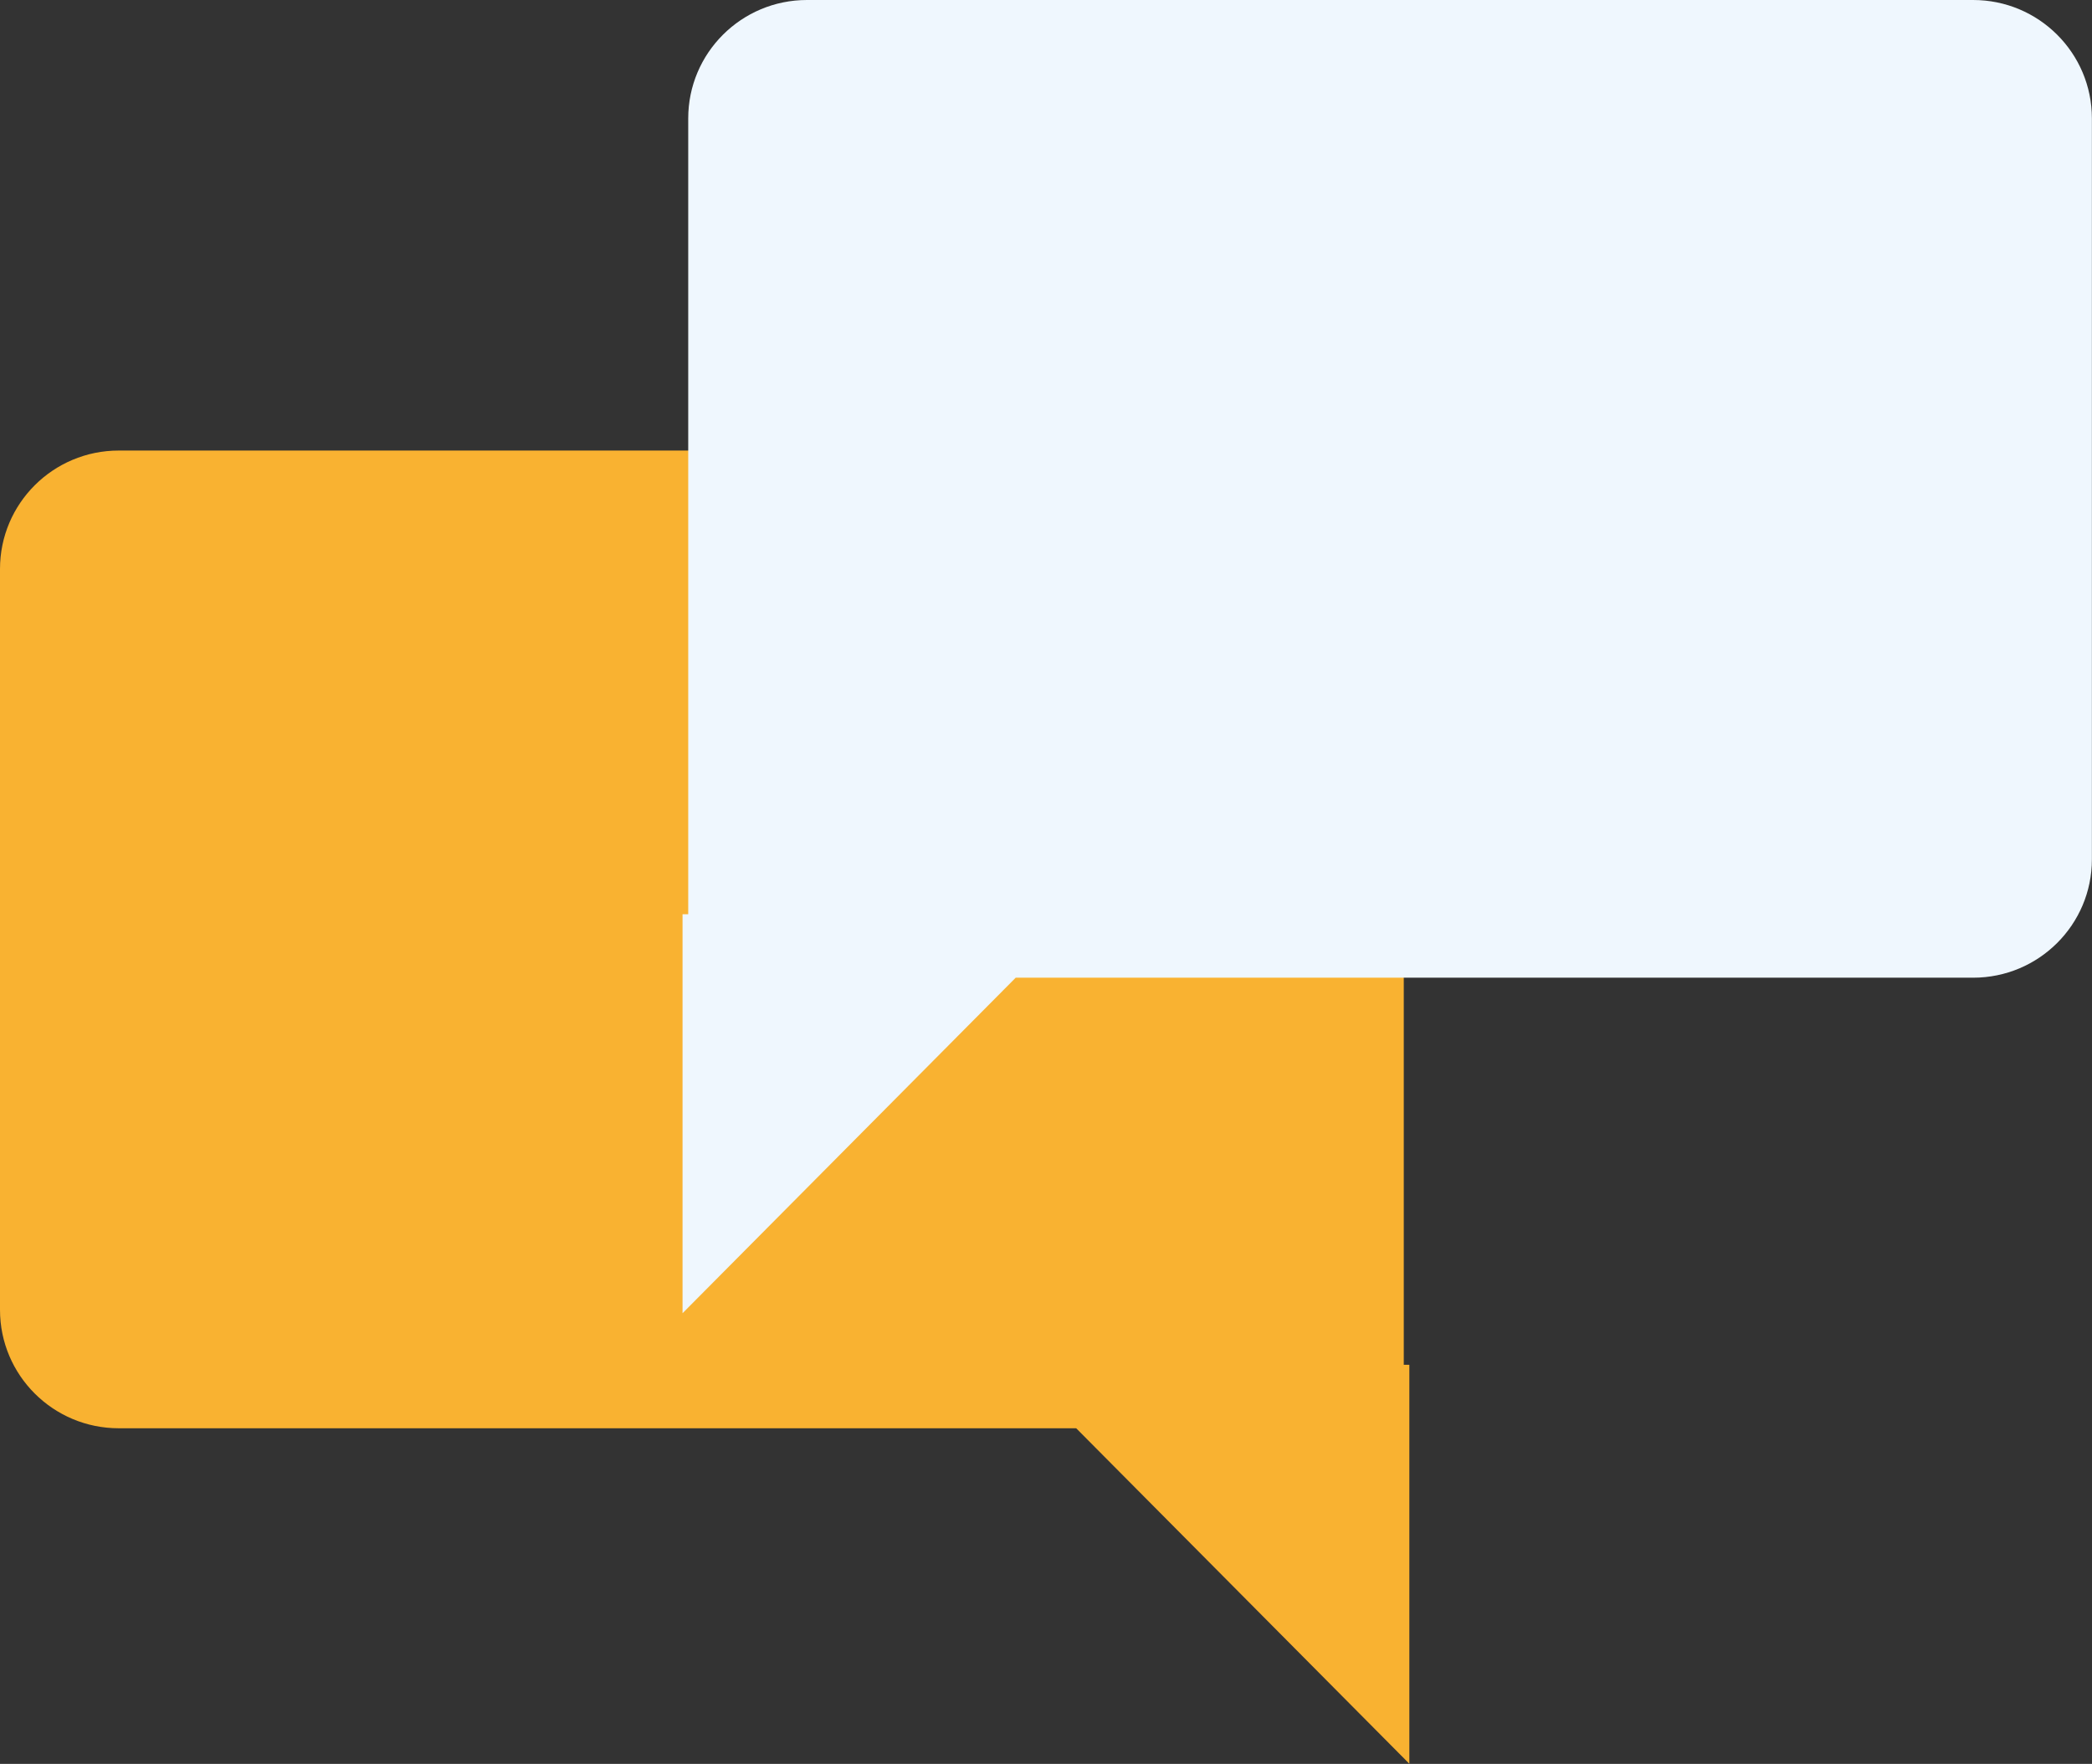
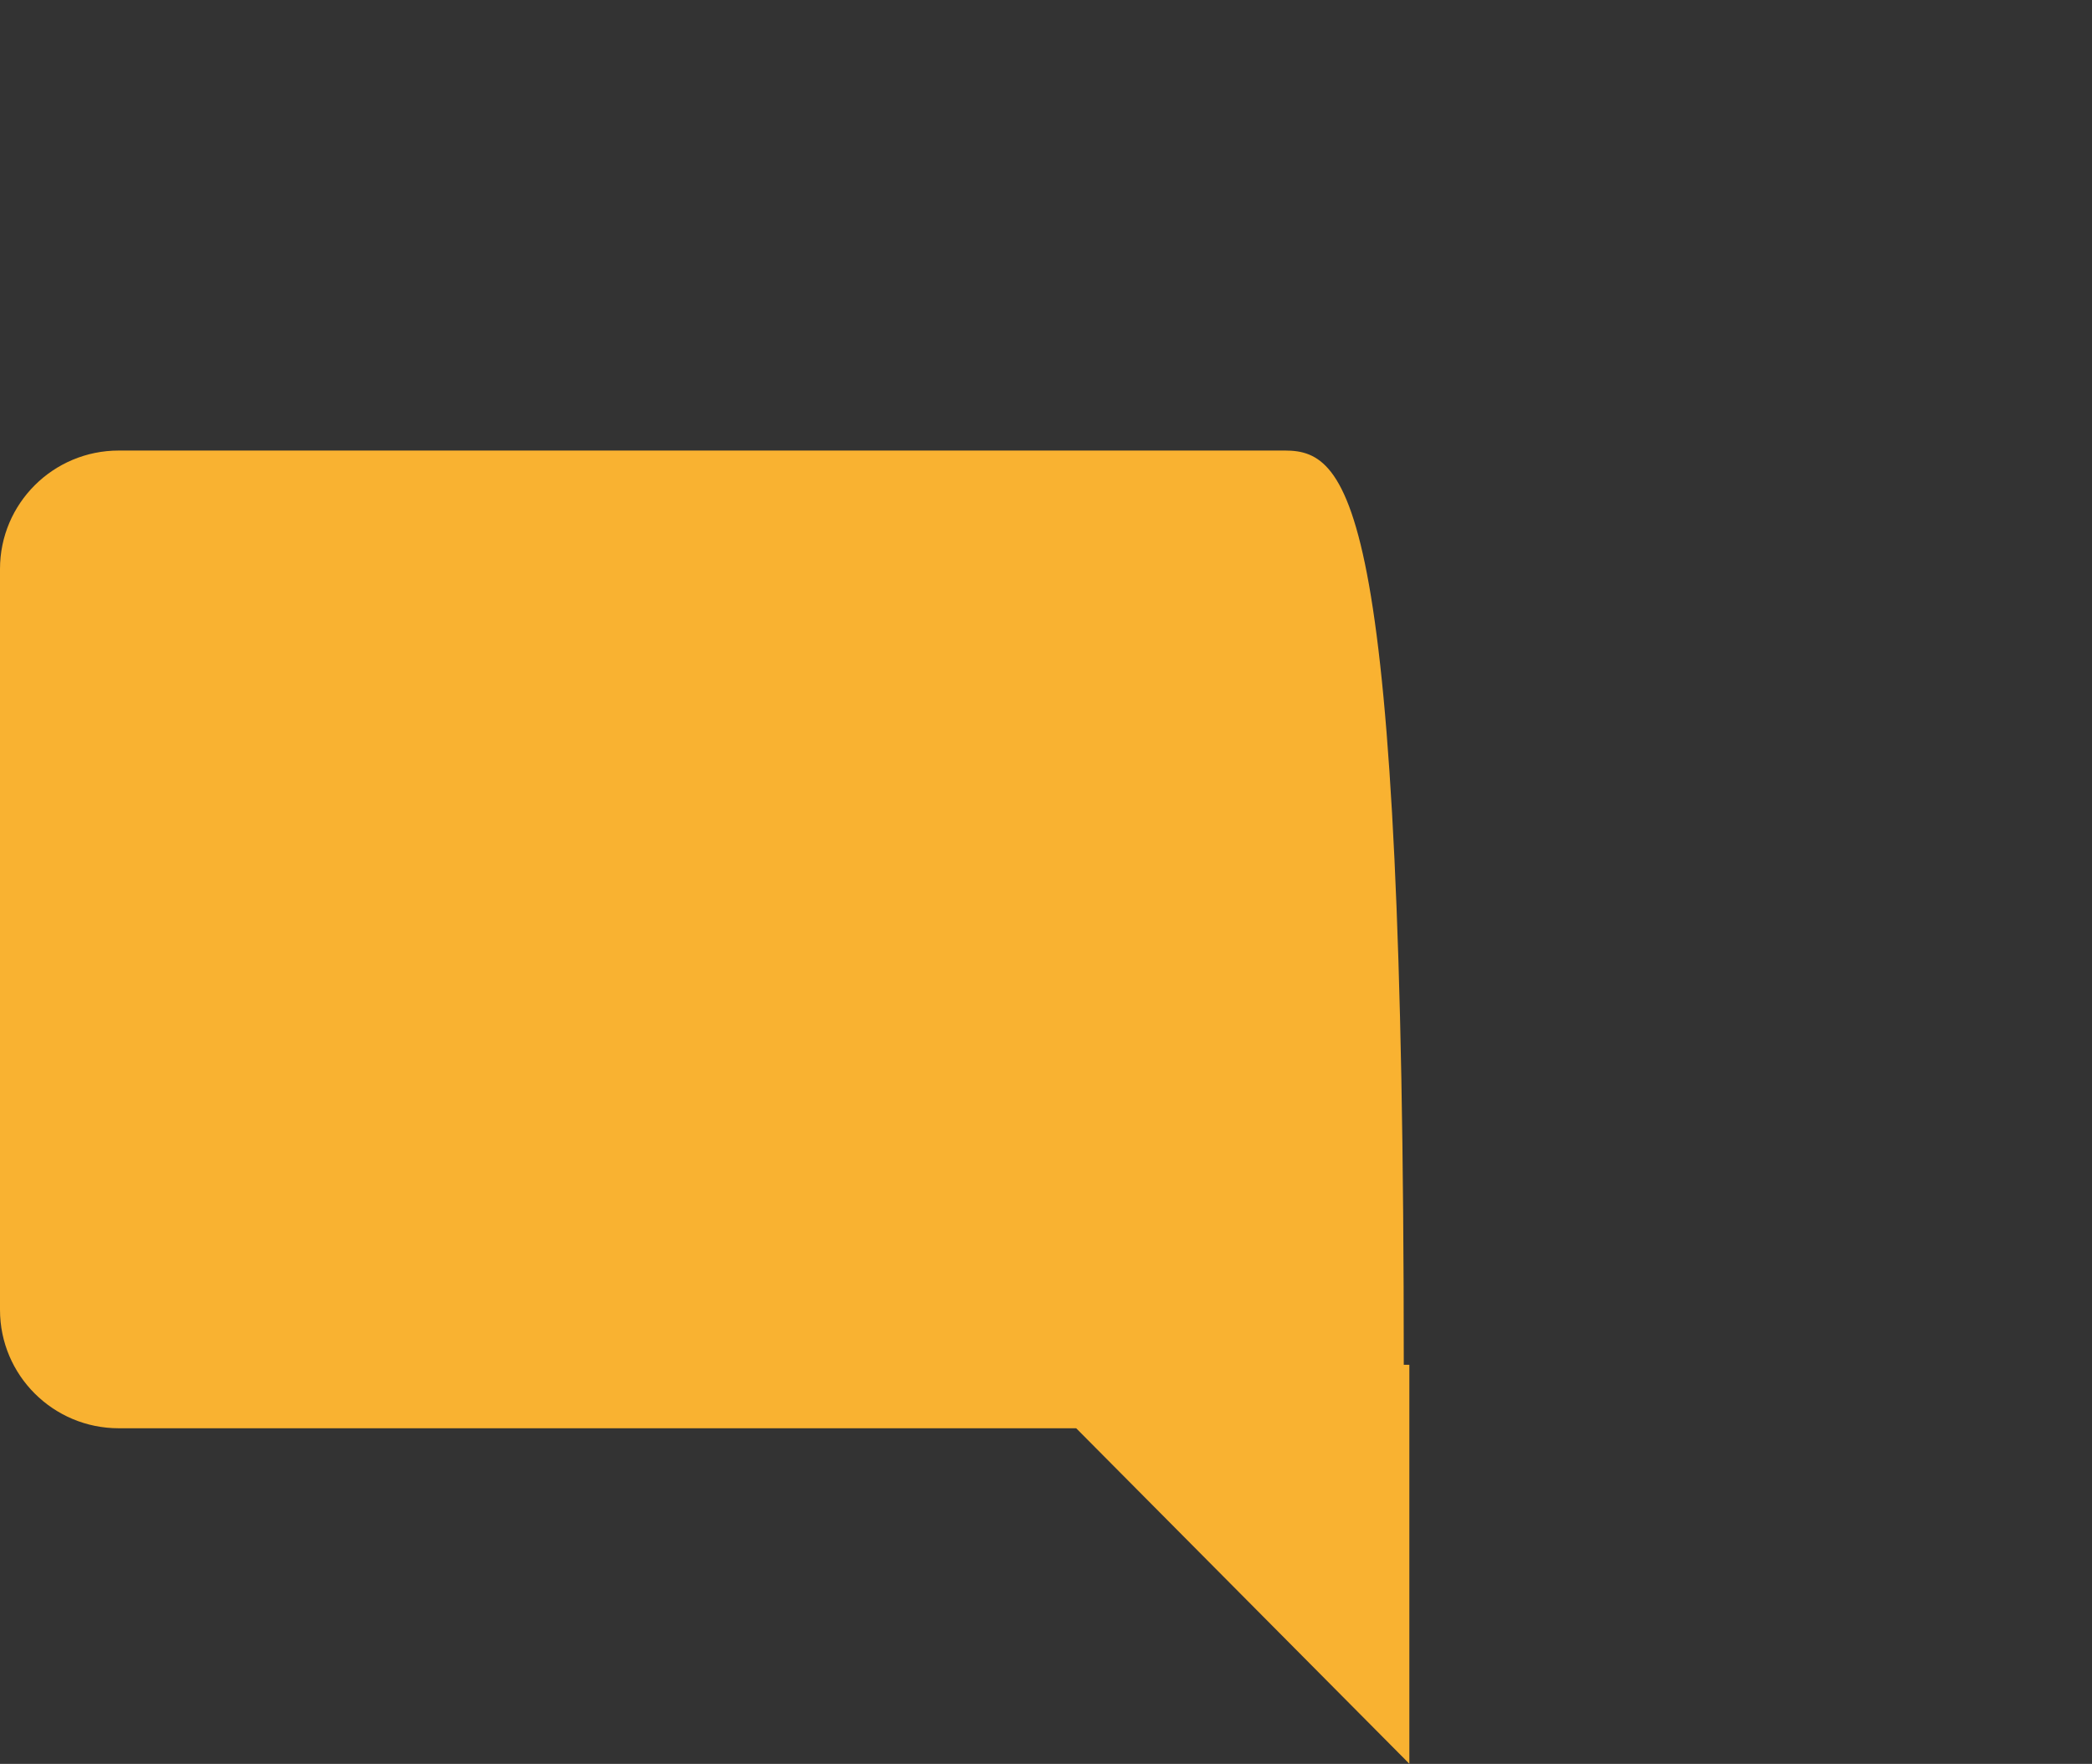
<svg xmlns="http://www.w3.org/2000/svg" width="102" height="86" viewBox="0 0 102 86" fill="none">
  <rect x="0" y="0" width="102" height="86" fill="#333333" stroke="none" />
  <g clip-path="url(#clip0_3828_6021)">
-     <path d="M68.444 66.543V27.74C68.444 24.552 65.851 21.967 62.654 21.967H5.79C2.592 21.967 0 24.552 0 27.74V63.864C0 67.052 2.592 69.637 5.79 69.637H52.472L68.716 85.995V66.543H68.444Z" fill="#F9B231" />
-     <path d="M33.556 44.575V5.772C33.556 2.585 36.148 0 39.346 0H96.205C99.403 0 101.995 2.585 101.995 5.772V41.897C101.995 45.085 99.403 47.669 96.205 47.669H49.523L33.279 64.028V44.575H33.551H33.556Z" fill="#EFF7FE" />
+     <path d="M68.444 66.543C68.444 24.552 65.851 21.967 62.654 21.967H5.79C2.592 21.967 0 24.552 0 27.74V63.864C0 67.052 2.592 69.637 5.79 69.637H52.472L68.716 85.995V66.543H68.444Z" fill="#F9B231" />
  </g>
  <defs>
    <clipPath id="clip0_3828_6021">
      <rect width="102" height="86" fill="white" />
    </clipPath>
  </defs>
</svg>